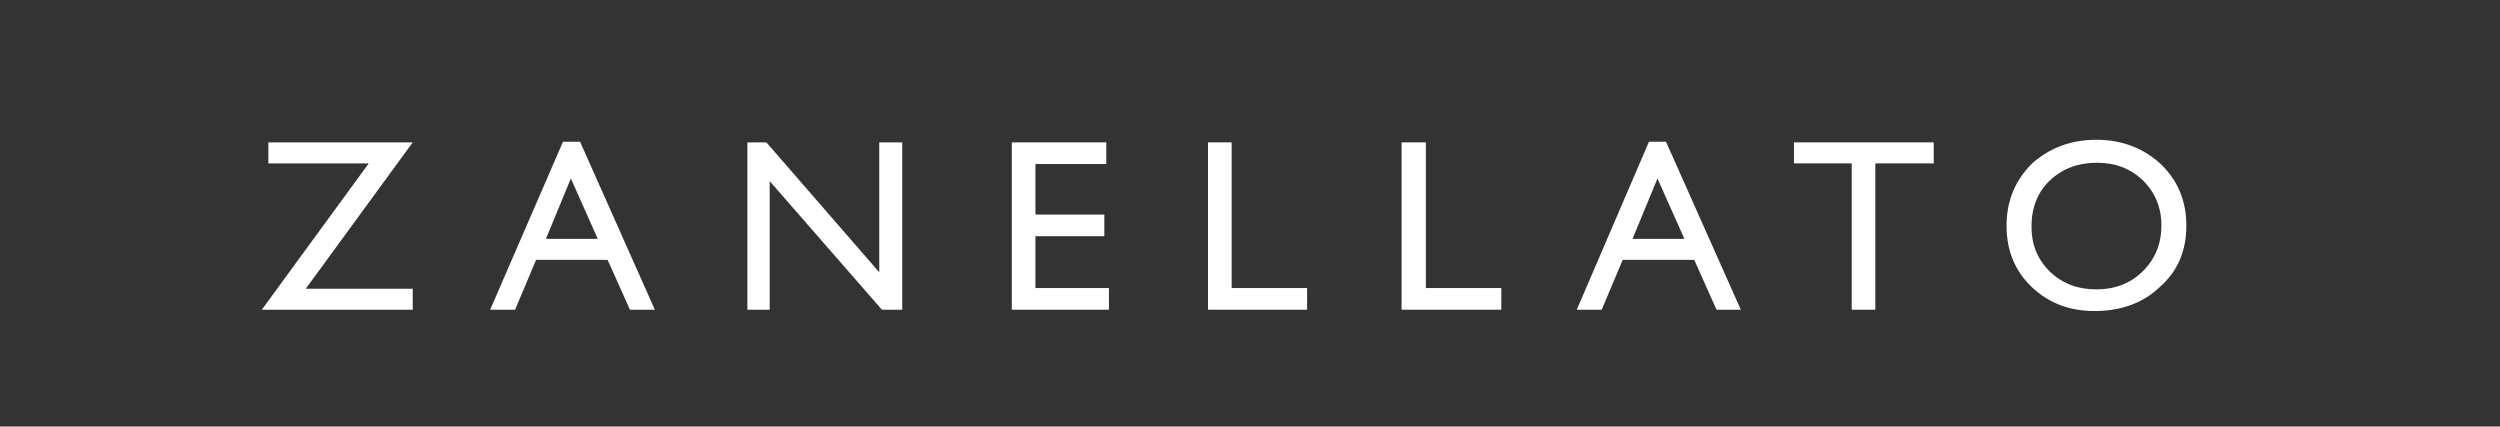
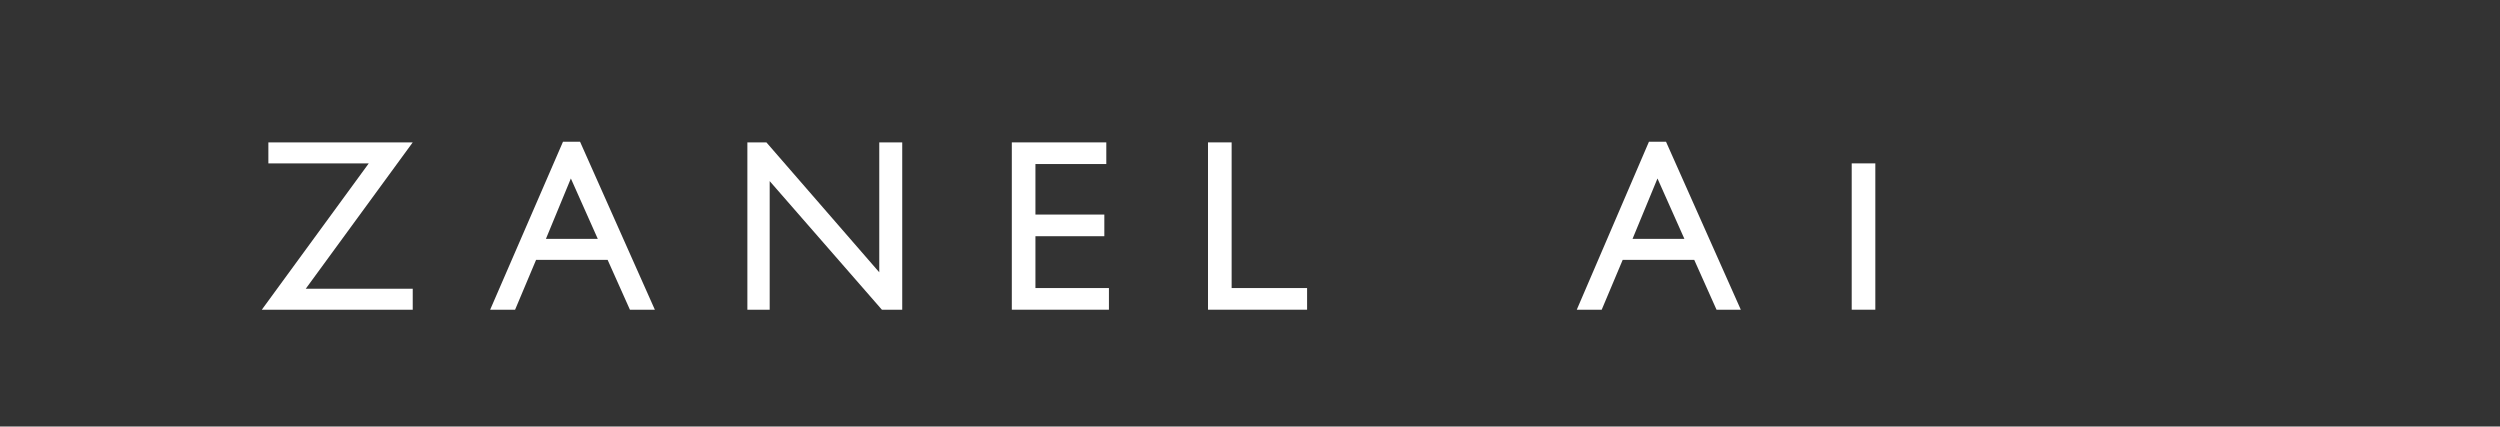
<svg xmlns="http://www.w3.org/2000/svg" width="381" height="65" viewBox="0 0 381 65" fill="none">
  <rect x="0" y="0" width="381" height="65" fill="#333333" stroke="none" />
  <path d="M40.9 21.699H62.9L46.6 43.999H62.9V47.199H39.9L56.2 24.899H40.9V21.699Z" fill="white" />
  <path d="M85.8 21.6H88.4L99.8 47.2H96L92.6 39.6H81.7L78.5 47.2H74.7L85.8 21.6ZM91.1 36.4L87 27.2L83.2 36.4H91.1Z" fill="white" />
  <path d="M134 21.699H137.5V47.199H134.4L117.3 27.599V47.199H113.9V21.699H116.8L134 41.499V21.699Z" fill="white" />
  <path d="M154.2 21.699H168.6V24.999H157.8V32.699H168.3V35.999H157.8V43.899H169V47.199H154.2V21.699Z" fill="white" />
  <path d="M184.1 21.699H187.7V43.899H199.2V47.199H184.1V21.699Z" fill="white" />
-   <path d="M213.6 21.699H217.3V43.899H228.8V47.199H213.6V21.699Z" fill="white" />
  <path d="M251.3 21.6H253.9L265.3 47.2H261.6L258.2 39.6H247.3L244.1 47.2H240.3L251.3 21.6ZM256.7 36.4L252.6 27.2L248.8 36.4H256.7Z" fill="white" />
-   <path d="M273.4 21.699H294.7V24.899H285.8V47.199H282.2V24.899H273.4V21.699Z" fill="white" />
-   <path d="M319.5 21.301C323.4 21.301 326.7 22.601 329.3 25.001C331.9 27.501 333.2 30.601 333.2 34.401C333.2 38.201 331.9 41.301 329.2 43.701C326.6 46.201 323.2 47.401 319.2 47.401C315.4 47.401 312.2 46.201 309.6 43.701C307 41.201 305.8 38.101 305.8 34.401C305.8 30.601 307.1 27.501 309.7 24.901C312.3 22.601 315.5 21.301 319.5 21.301ZM319.6 24.801C316.7 24.801 314.3 25.701 312.4 27.501C310.5 29.301 309.6 31.701 309.6 34.501C309.6 37.301 310.5 39.501 312.4 41.401C314.3 43.201 316.6 44.101 319.5 44.101C322.3 44.101 324.7 43.201 326.6 41.301C328.5 39.401 329.4 37.101 329.4 34.301C329.4 31.601 328.4 29.301 326.6 27.501C324.7 25.701 322.4 24.801 319.6 24.801Z" fill="white" />
+   <path d="M273.4 21.699V24.899H285.8V47.199H282.2V24.899H273.4V21.699Z" fill="white" />
</svg>